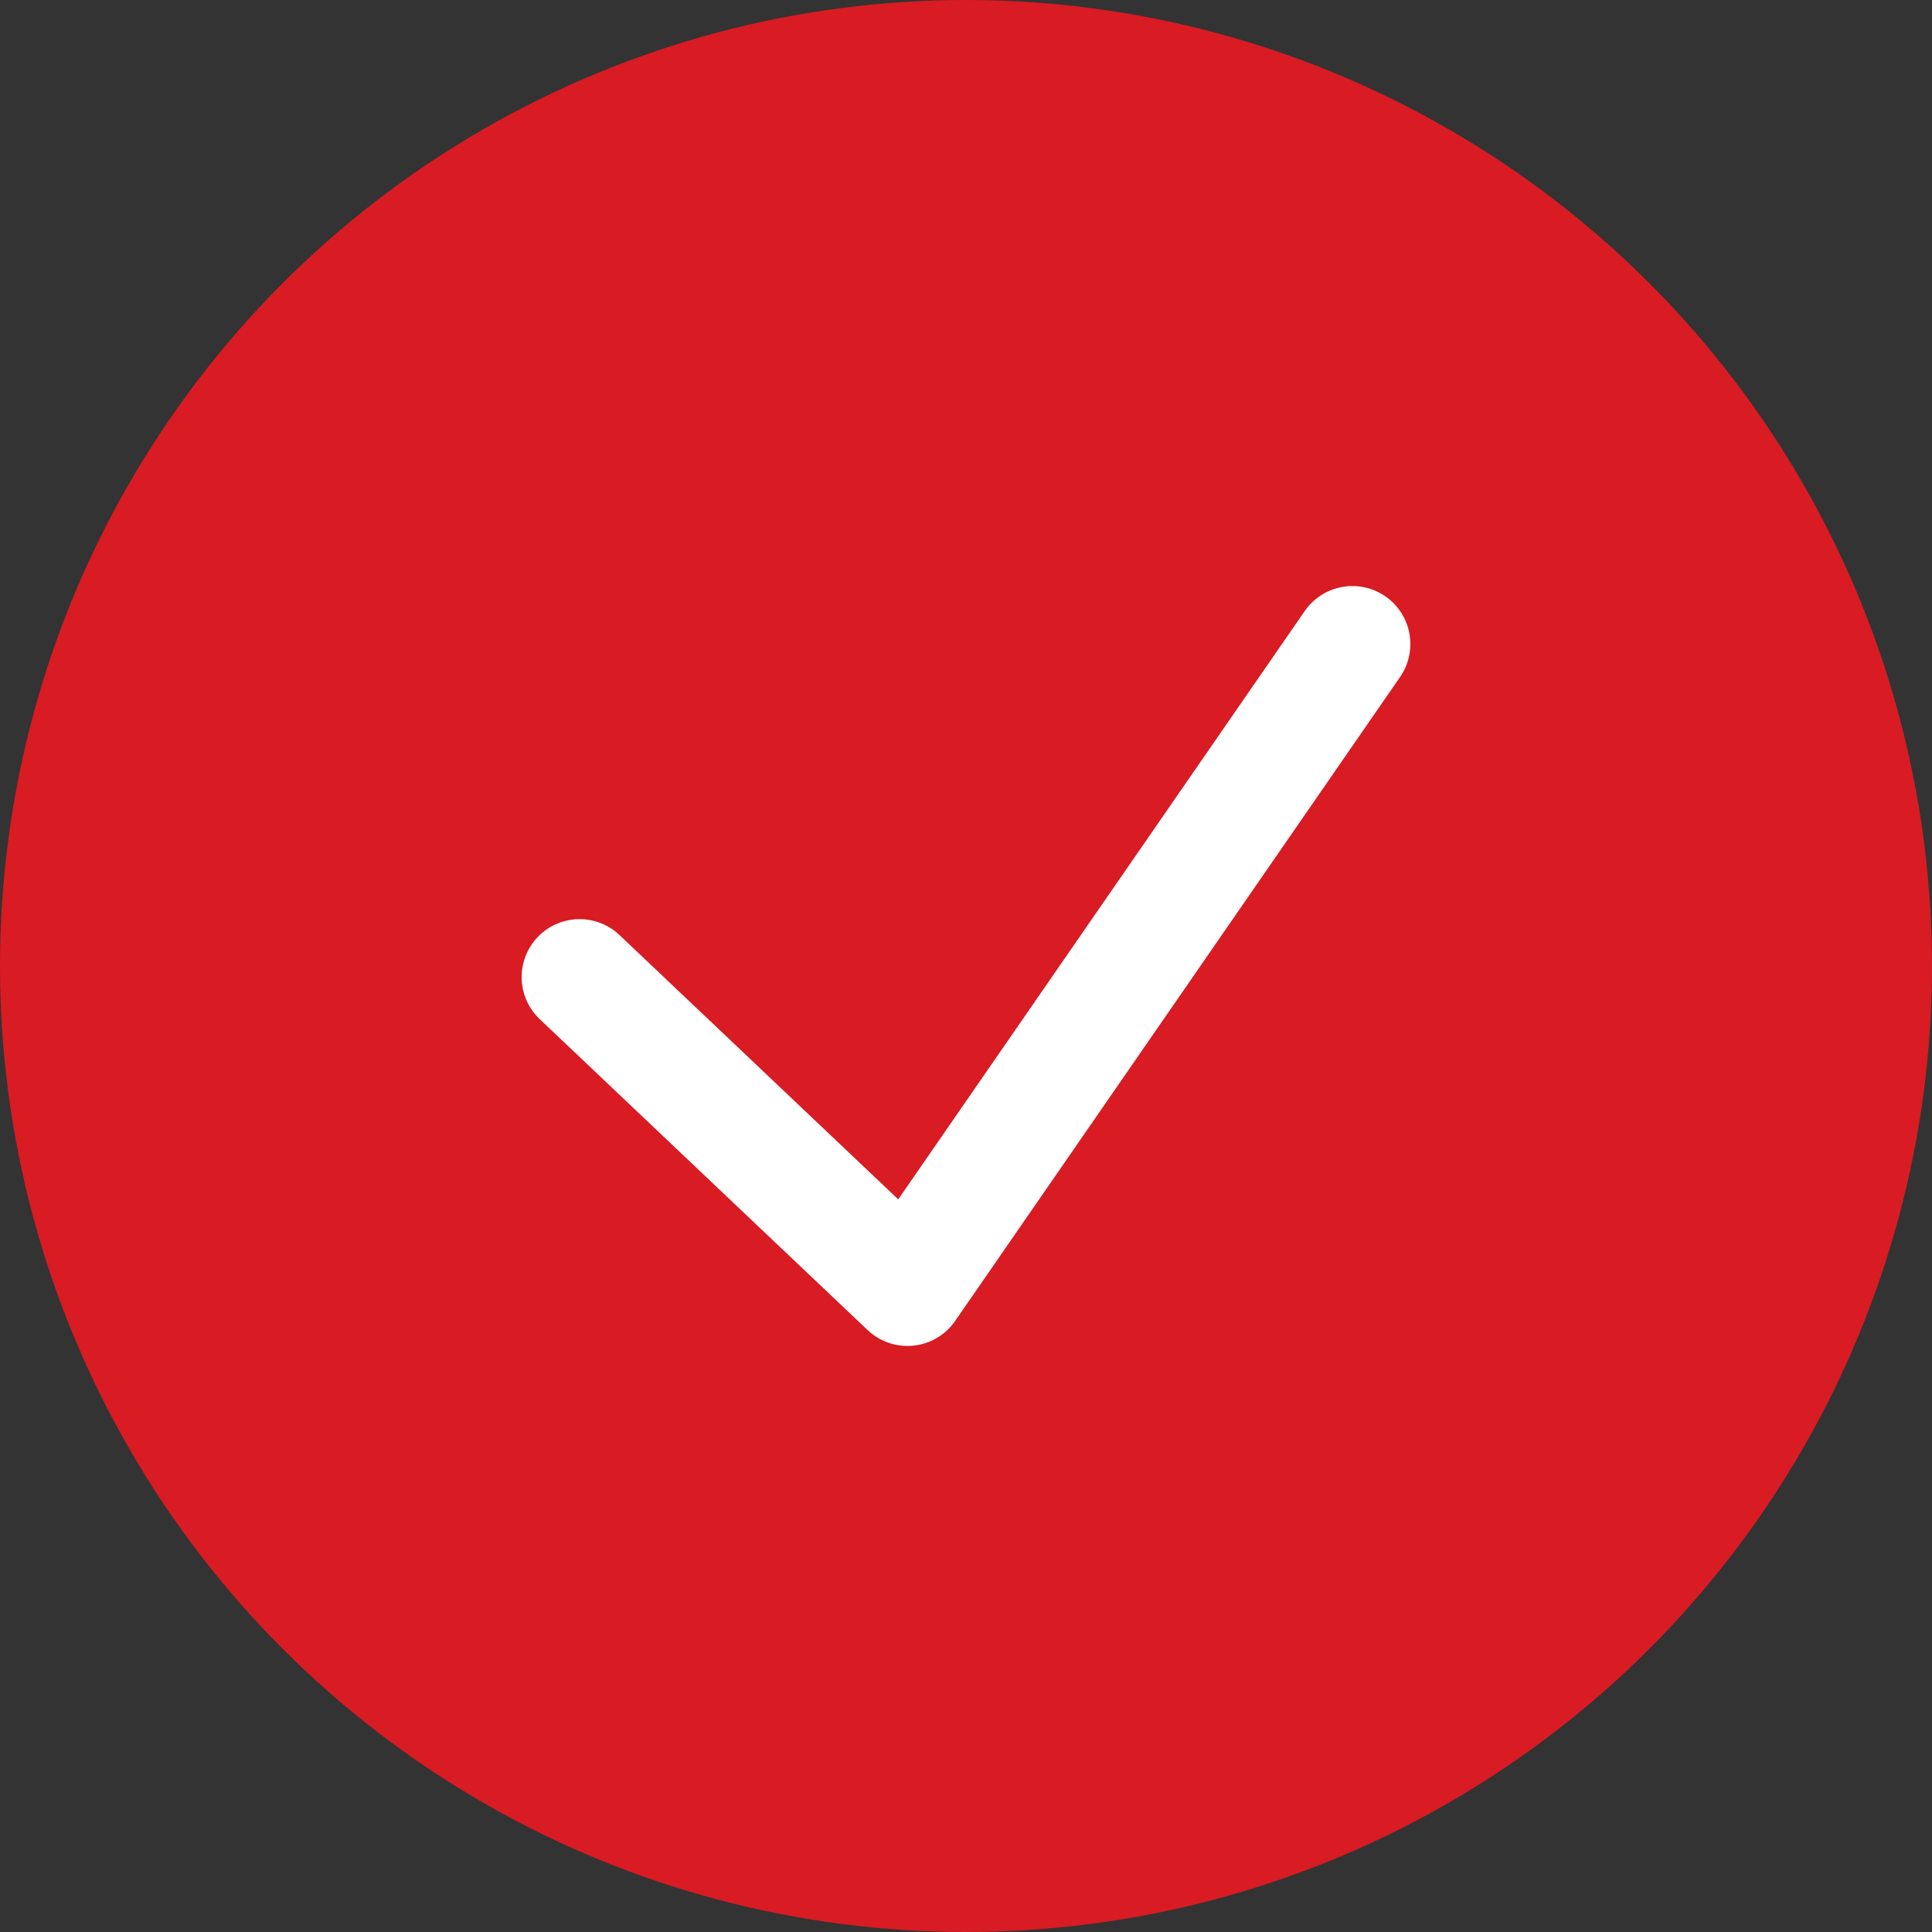
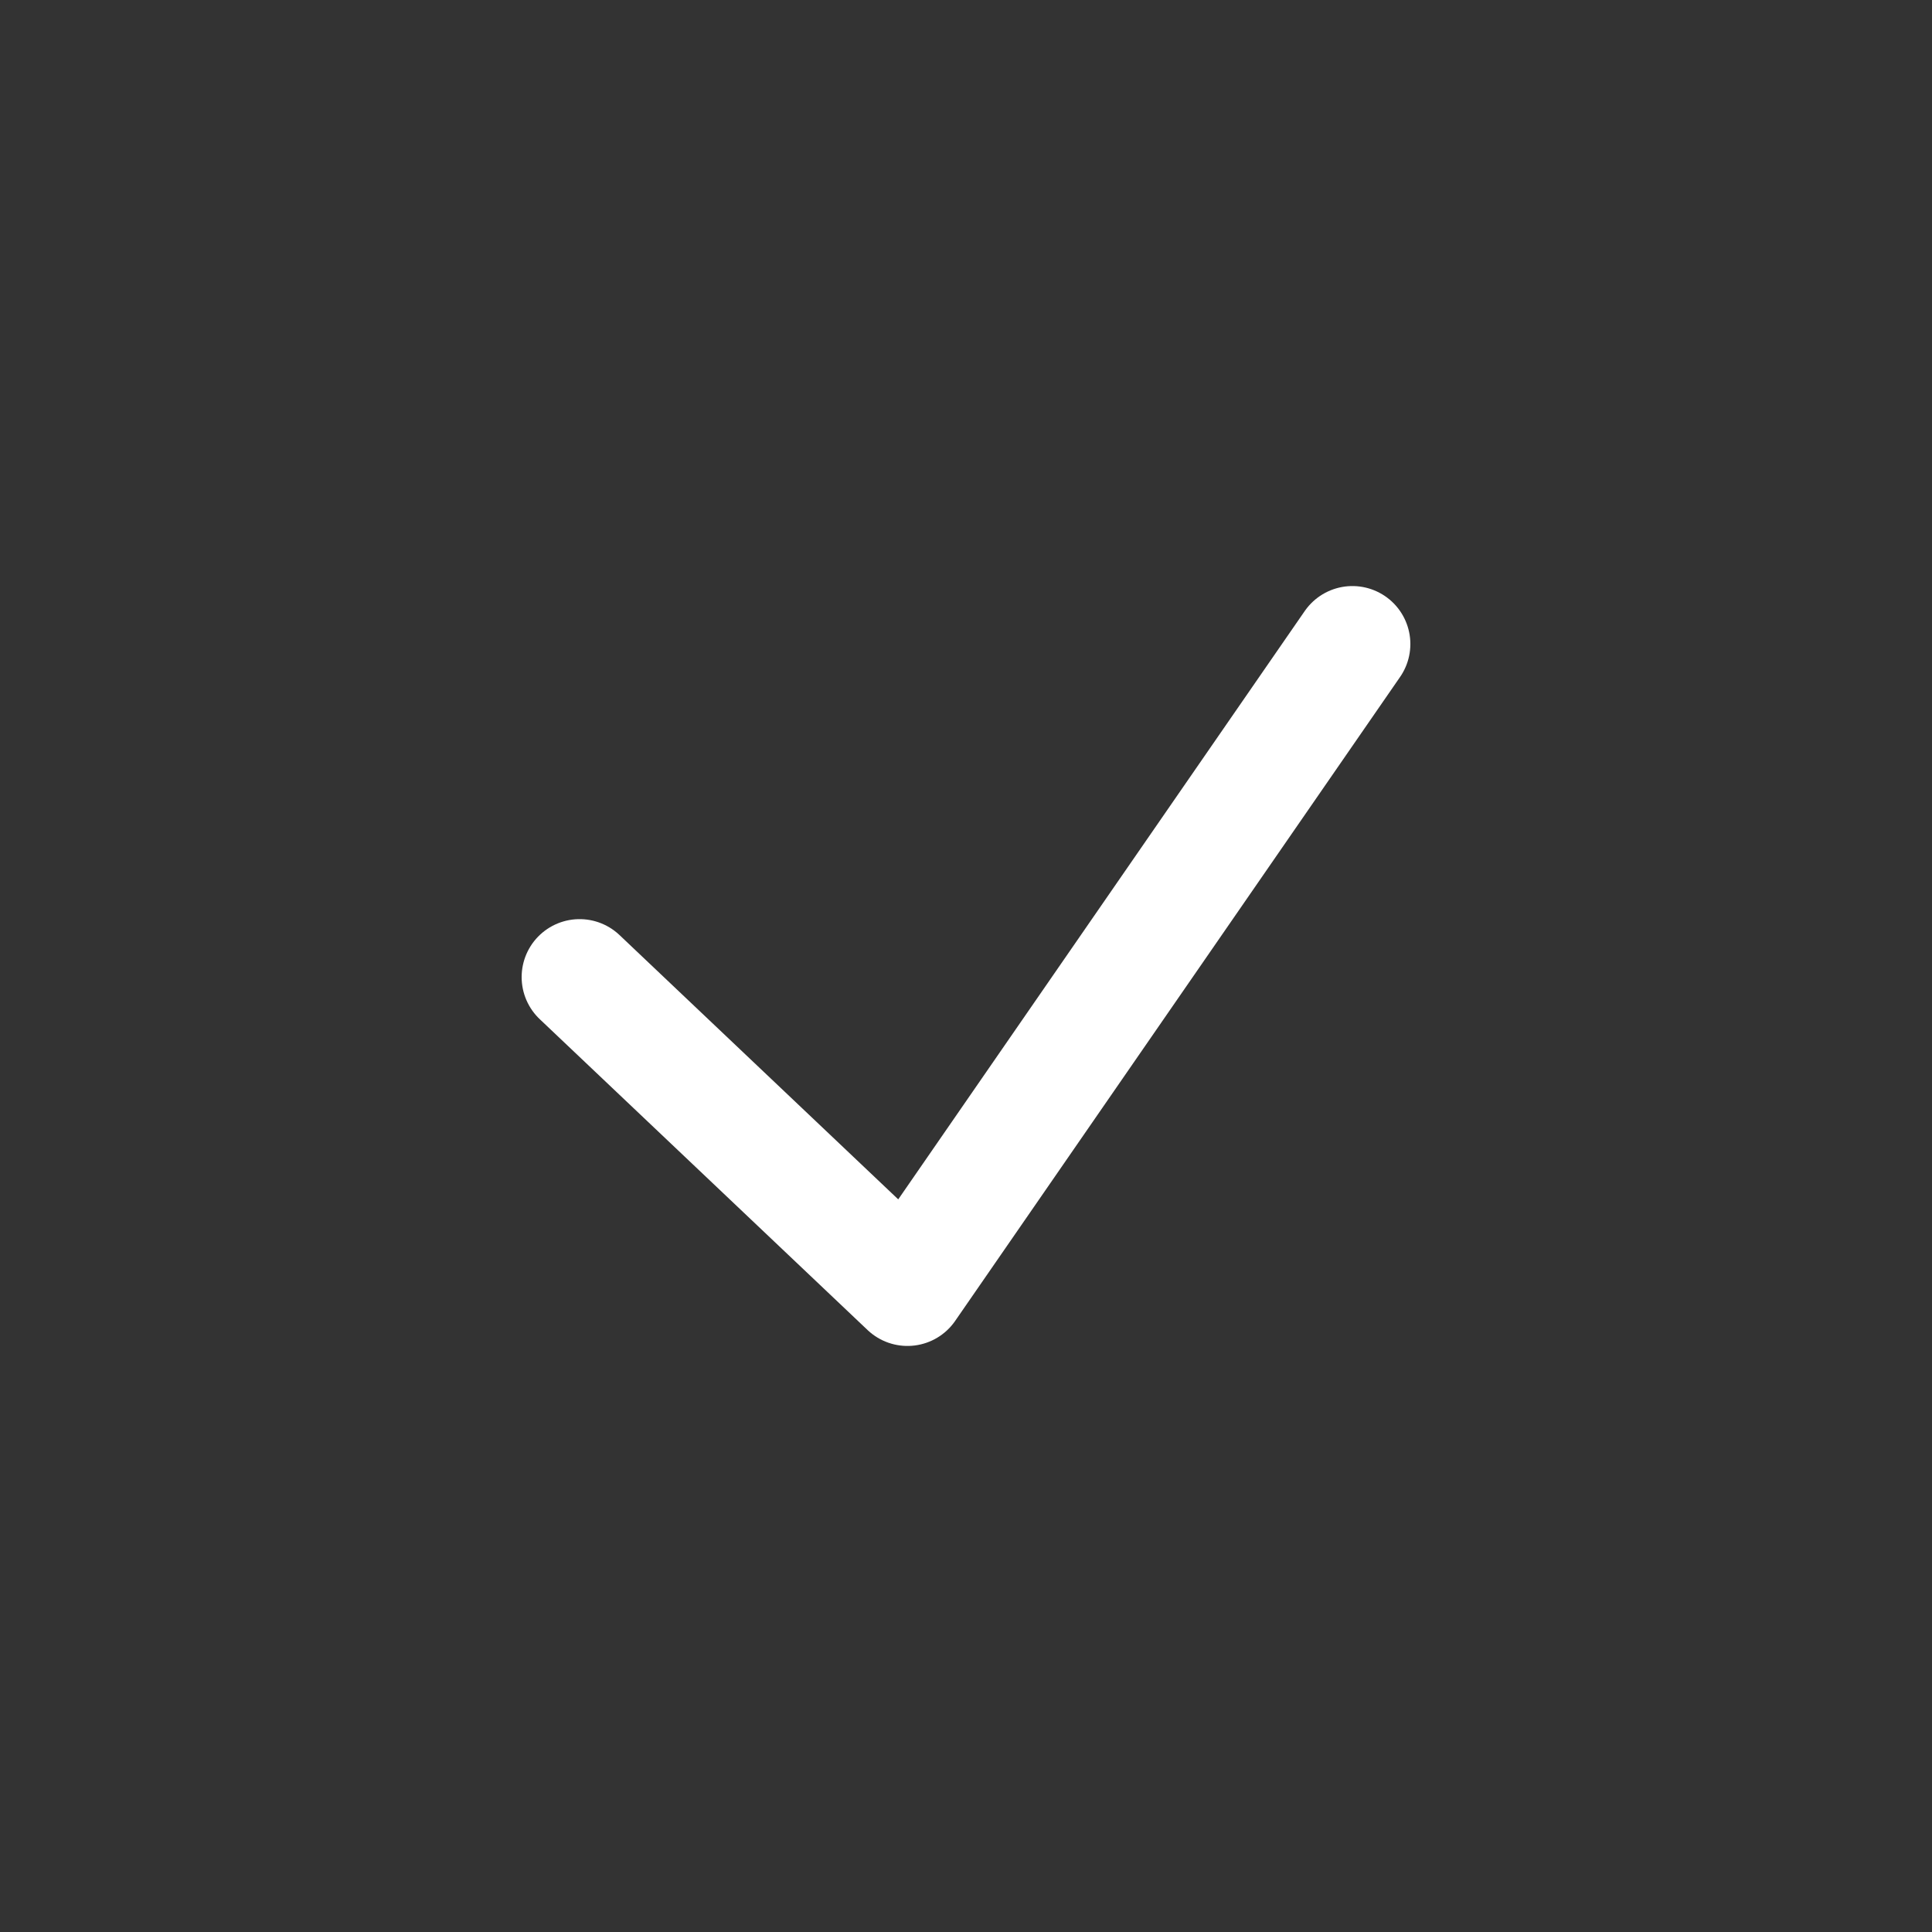
<svg xmlns="http://www.w3.org/2000/svg" width="50" height="50" viewBox="0 0 50 50" fill="none">
  <rect x="0" y="0" width="50" height="50" fill="#333333" stroke="none" />
-   <circle cx="25" cy="25" r="25" fill="#D91B23" />
  <path d="M15 25.287L23.485 33.333L35 16.667" stroke="white" stroke-width="3" stroke-linecap="round" stroke-linejoin="round" />
</svg>